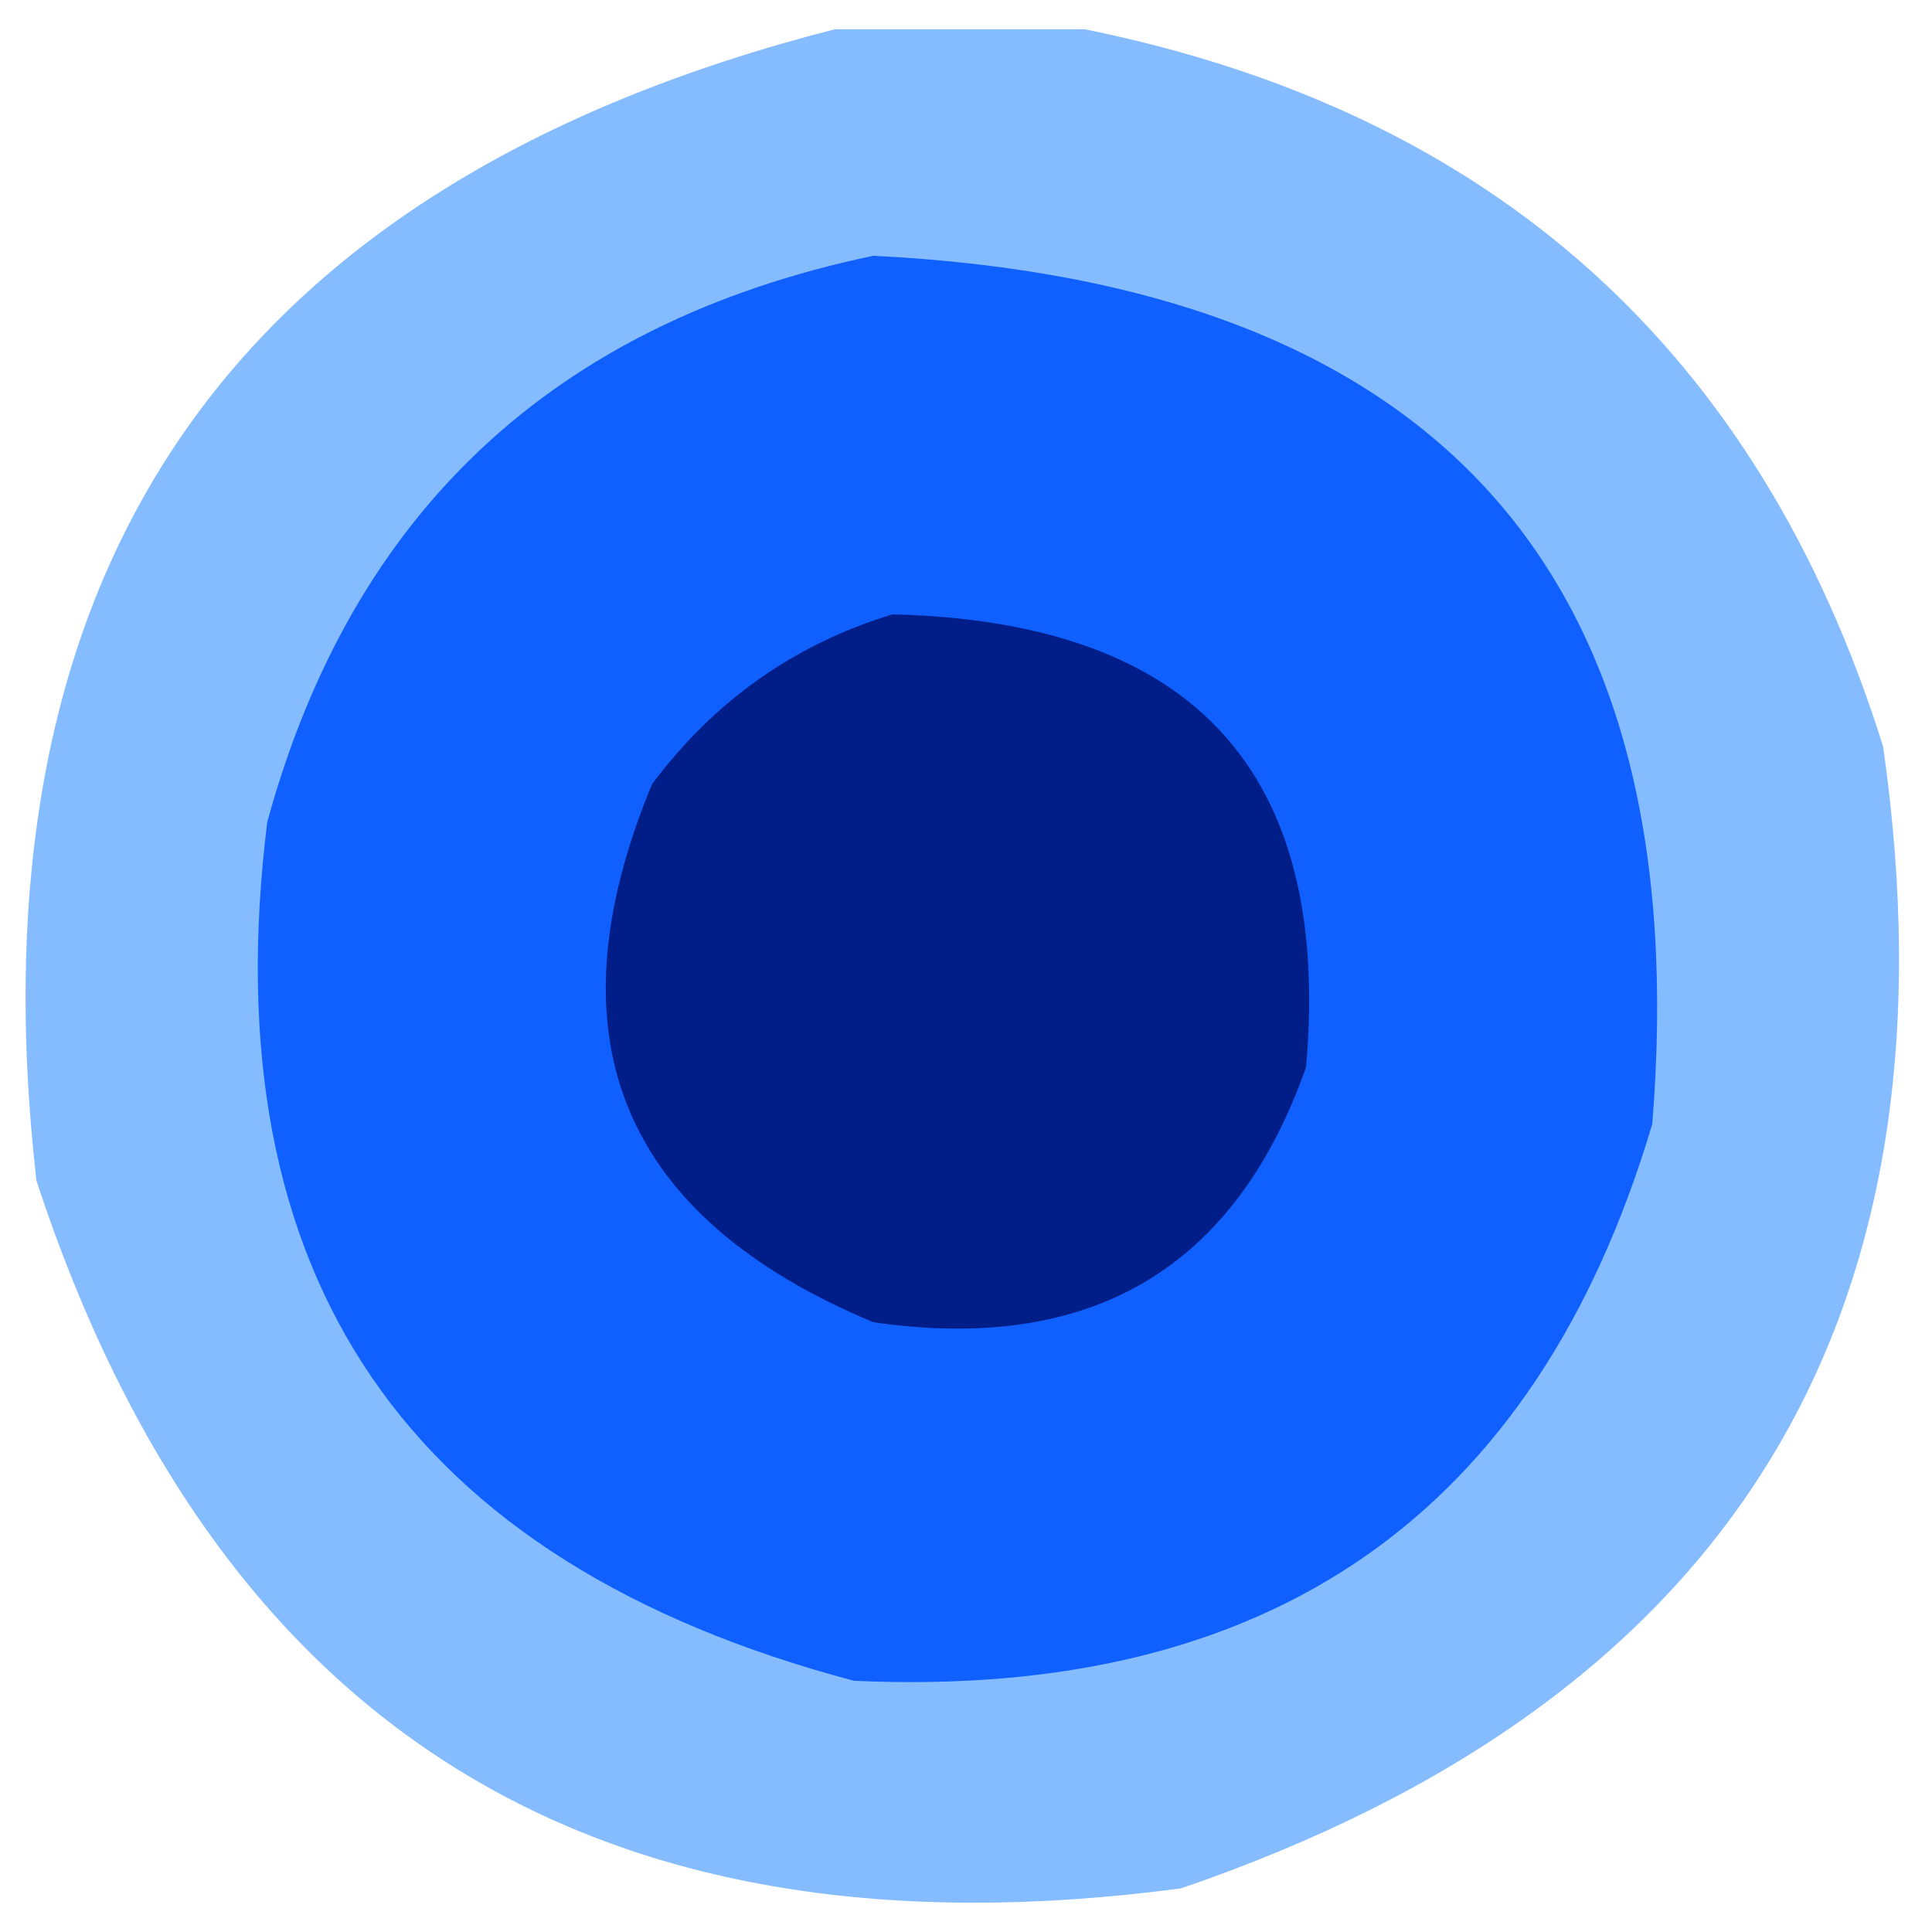
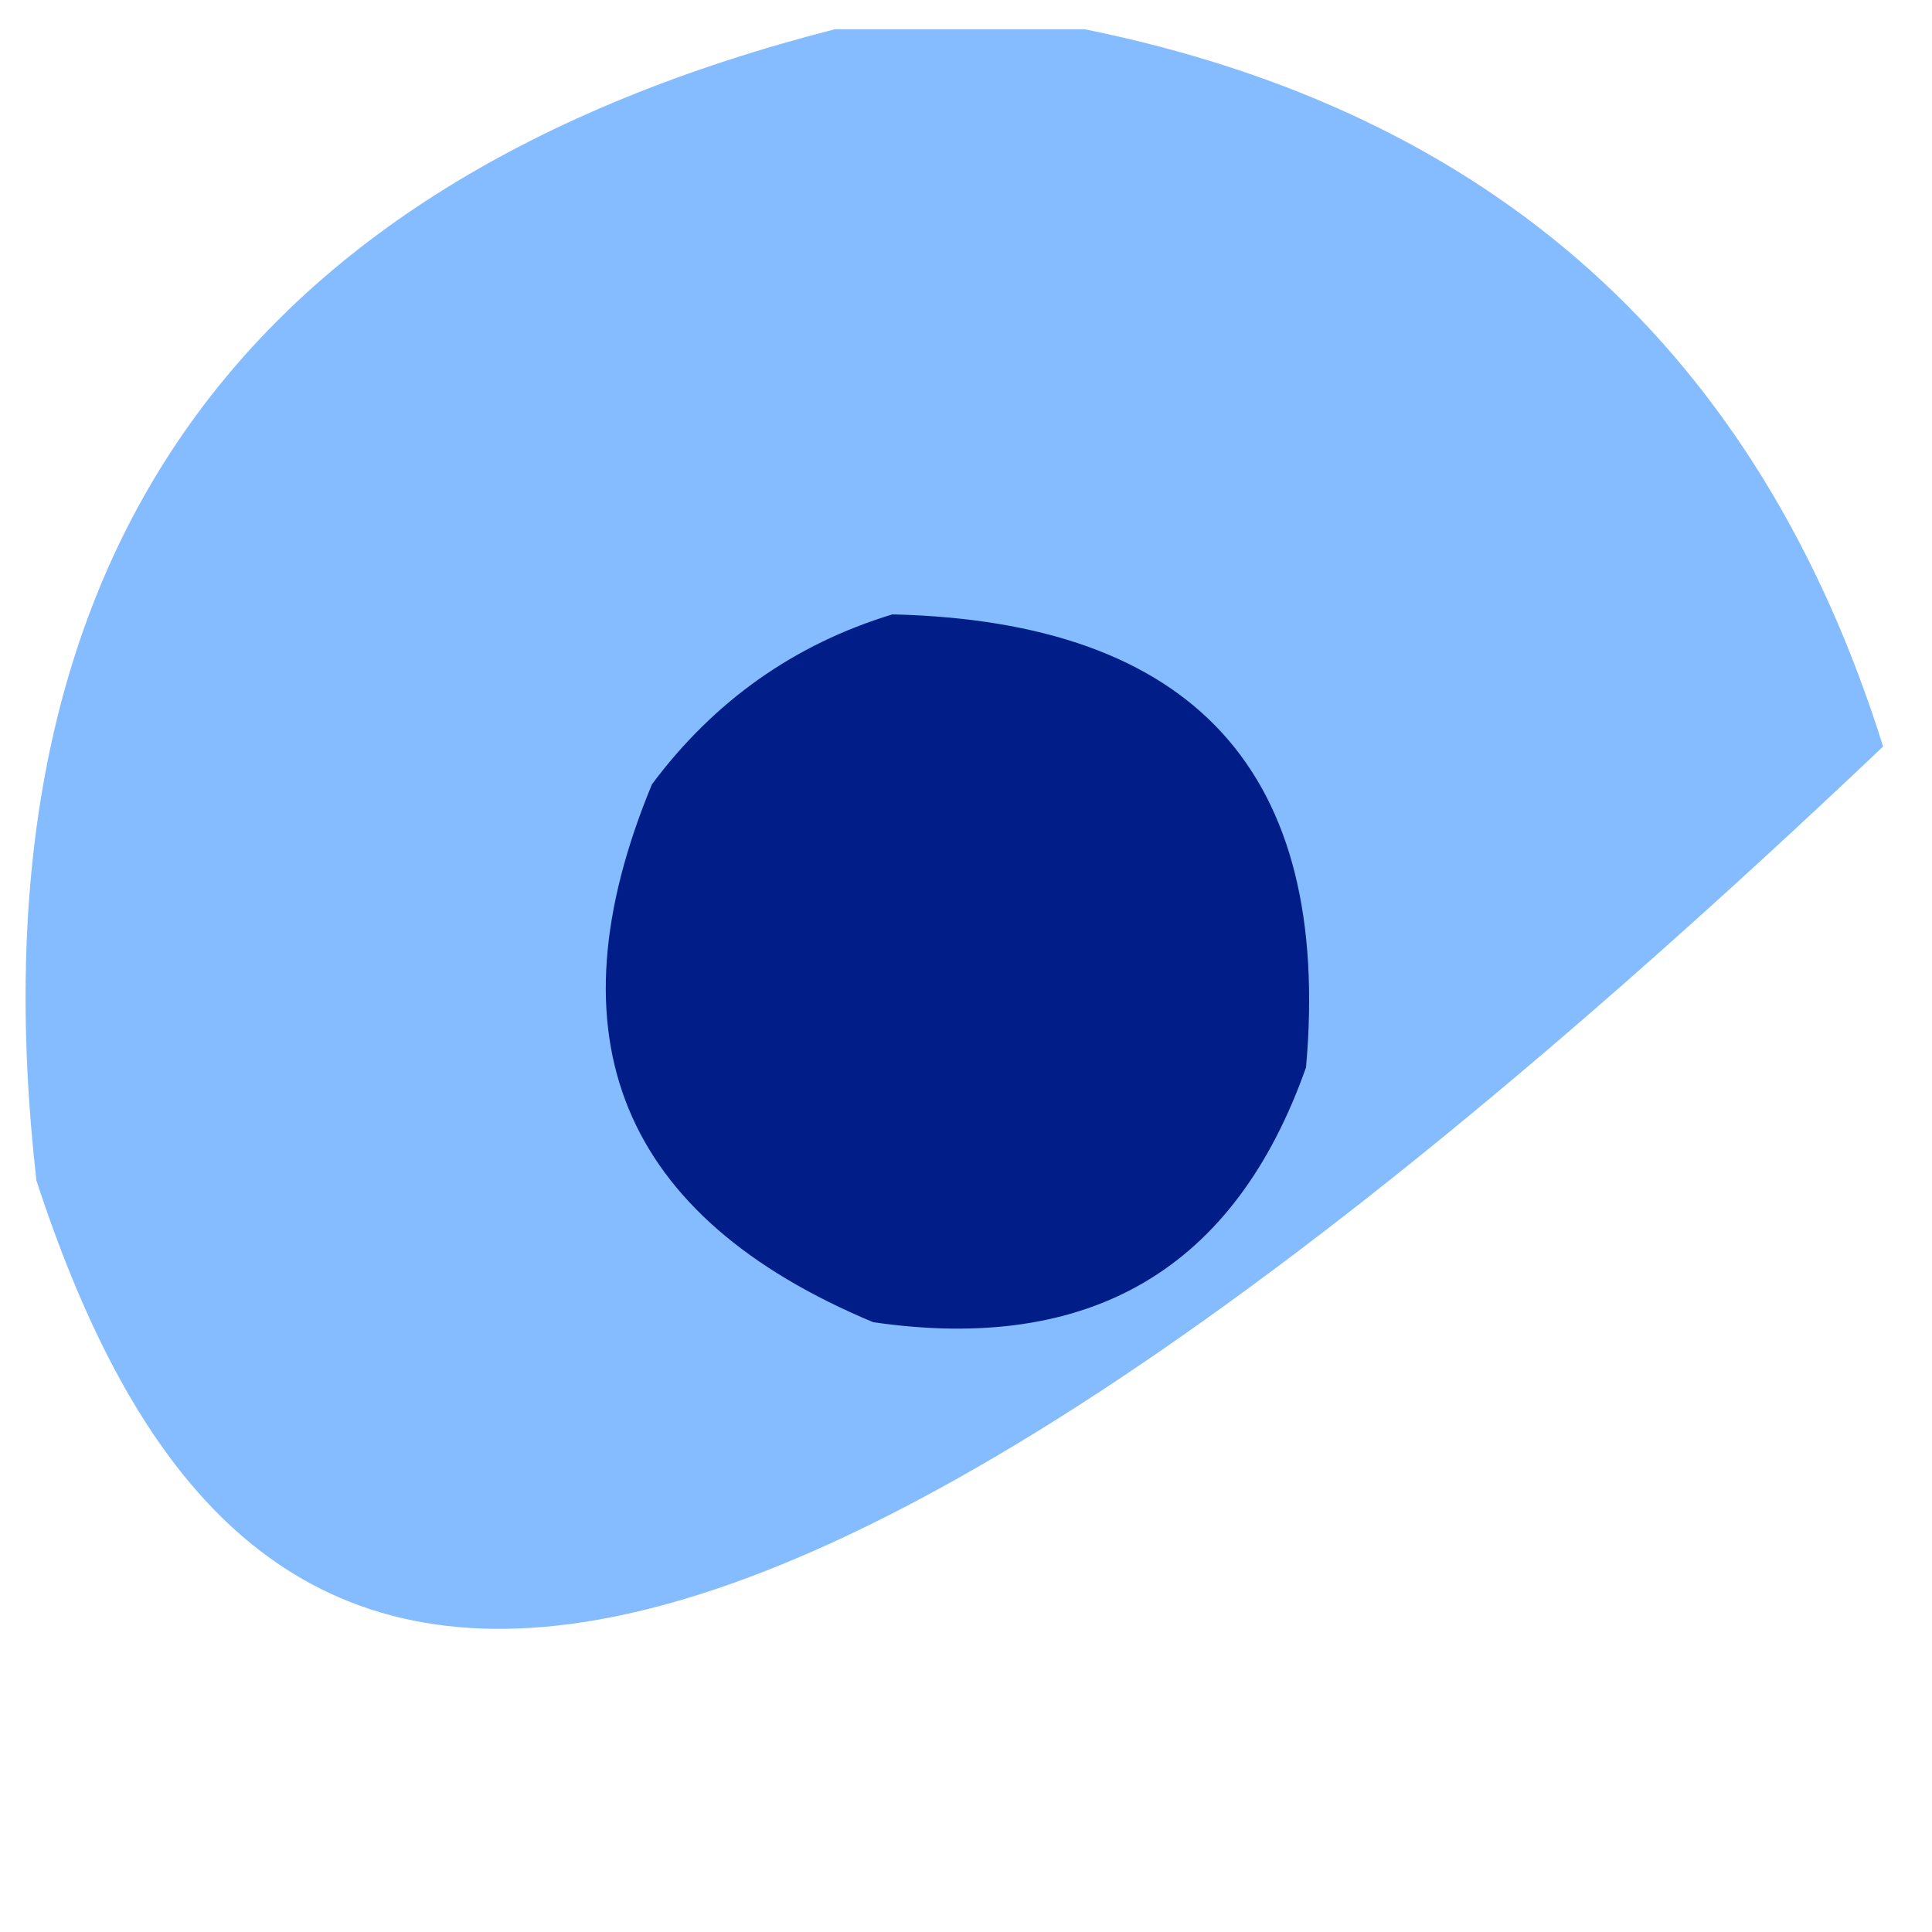
<svg xmlns="http://www.w3.org/2000/svg" width="32" height="32" viewBox="0 0 33 33" fill="none">
-   <path fill-rule="evenodd" clip-rule="evenodd" d="M14.258 0.5C15.682 0.5 17.105 0.5 18.529 0.5C25.505 1.915 30.05 5.999 32.165 12.751C33.563 22.536 29.565 29.037 20.172 32.255C10.217 33.577 3.7 29.547 0.622 20.166C-0.568 9.688 3.978 3.133 14.258 0.5Z" fill="#85BCFF" />
-   <path fill-rule="evenodd" clip-rule="evenodd" d="M14.915 4.369C24.547 4.846 28.983 9.789 28.222 19.198C26.243 25.863 21.698 29.034 14.586 28.709C6.942 26.684 3.602 21.794 4.565 14.04C6.018 8.737 9.468 5.513 14.915 4.369Z" fill="#0F60FE" />
+   <path fill-rule="evenodd" clip-rule="evenodd" d="M14.258 0.5C15.682 0.5 17.105 0.5 18.529 0.5C25.505 1.915 30.05 5.999 32.165 12.751C10.217 33.577 3.7 29.547 0.622 20.166C-0.568 9.688 3.978 3.133 14.258 0.5Z" fill="#85BCFF" />
  <path fill-rule="evenodd" clip-rule="evenodd" d="M15.243 10.494C20.398 10.616 22.753 13.195 22.308 18.231C21.093 21.674 18.628 23.124 14.915 22.584C10.604 20.784 9.345 17.721 11.136 13.396C12.199 11.971 13.568 11.004 15.243 10.494Z" fill="#001D88" />
</svg>